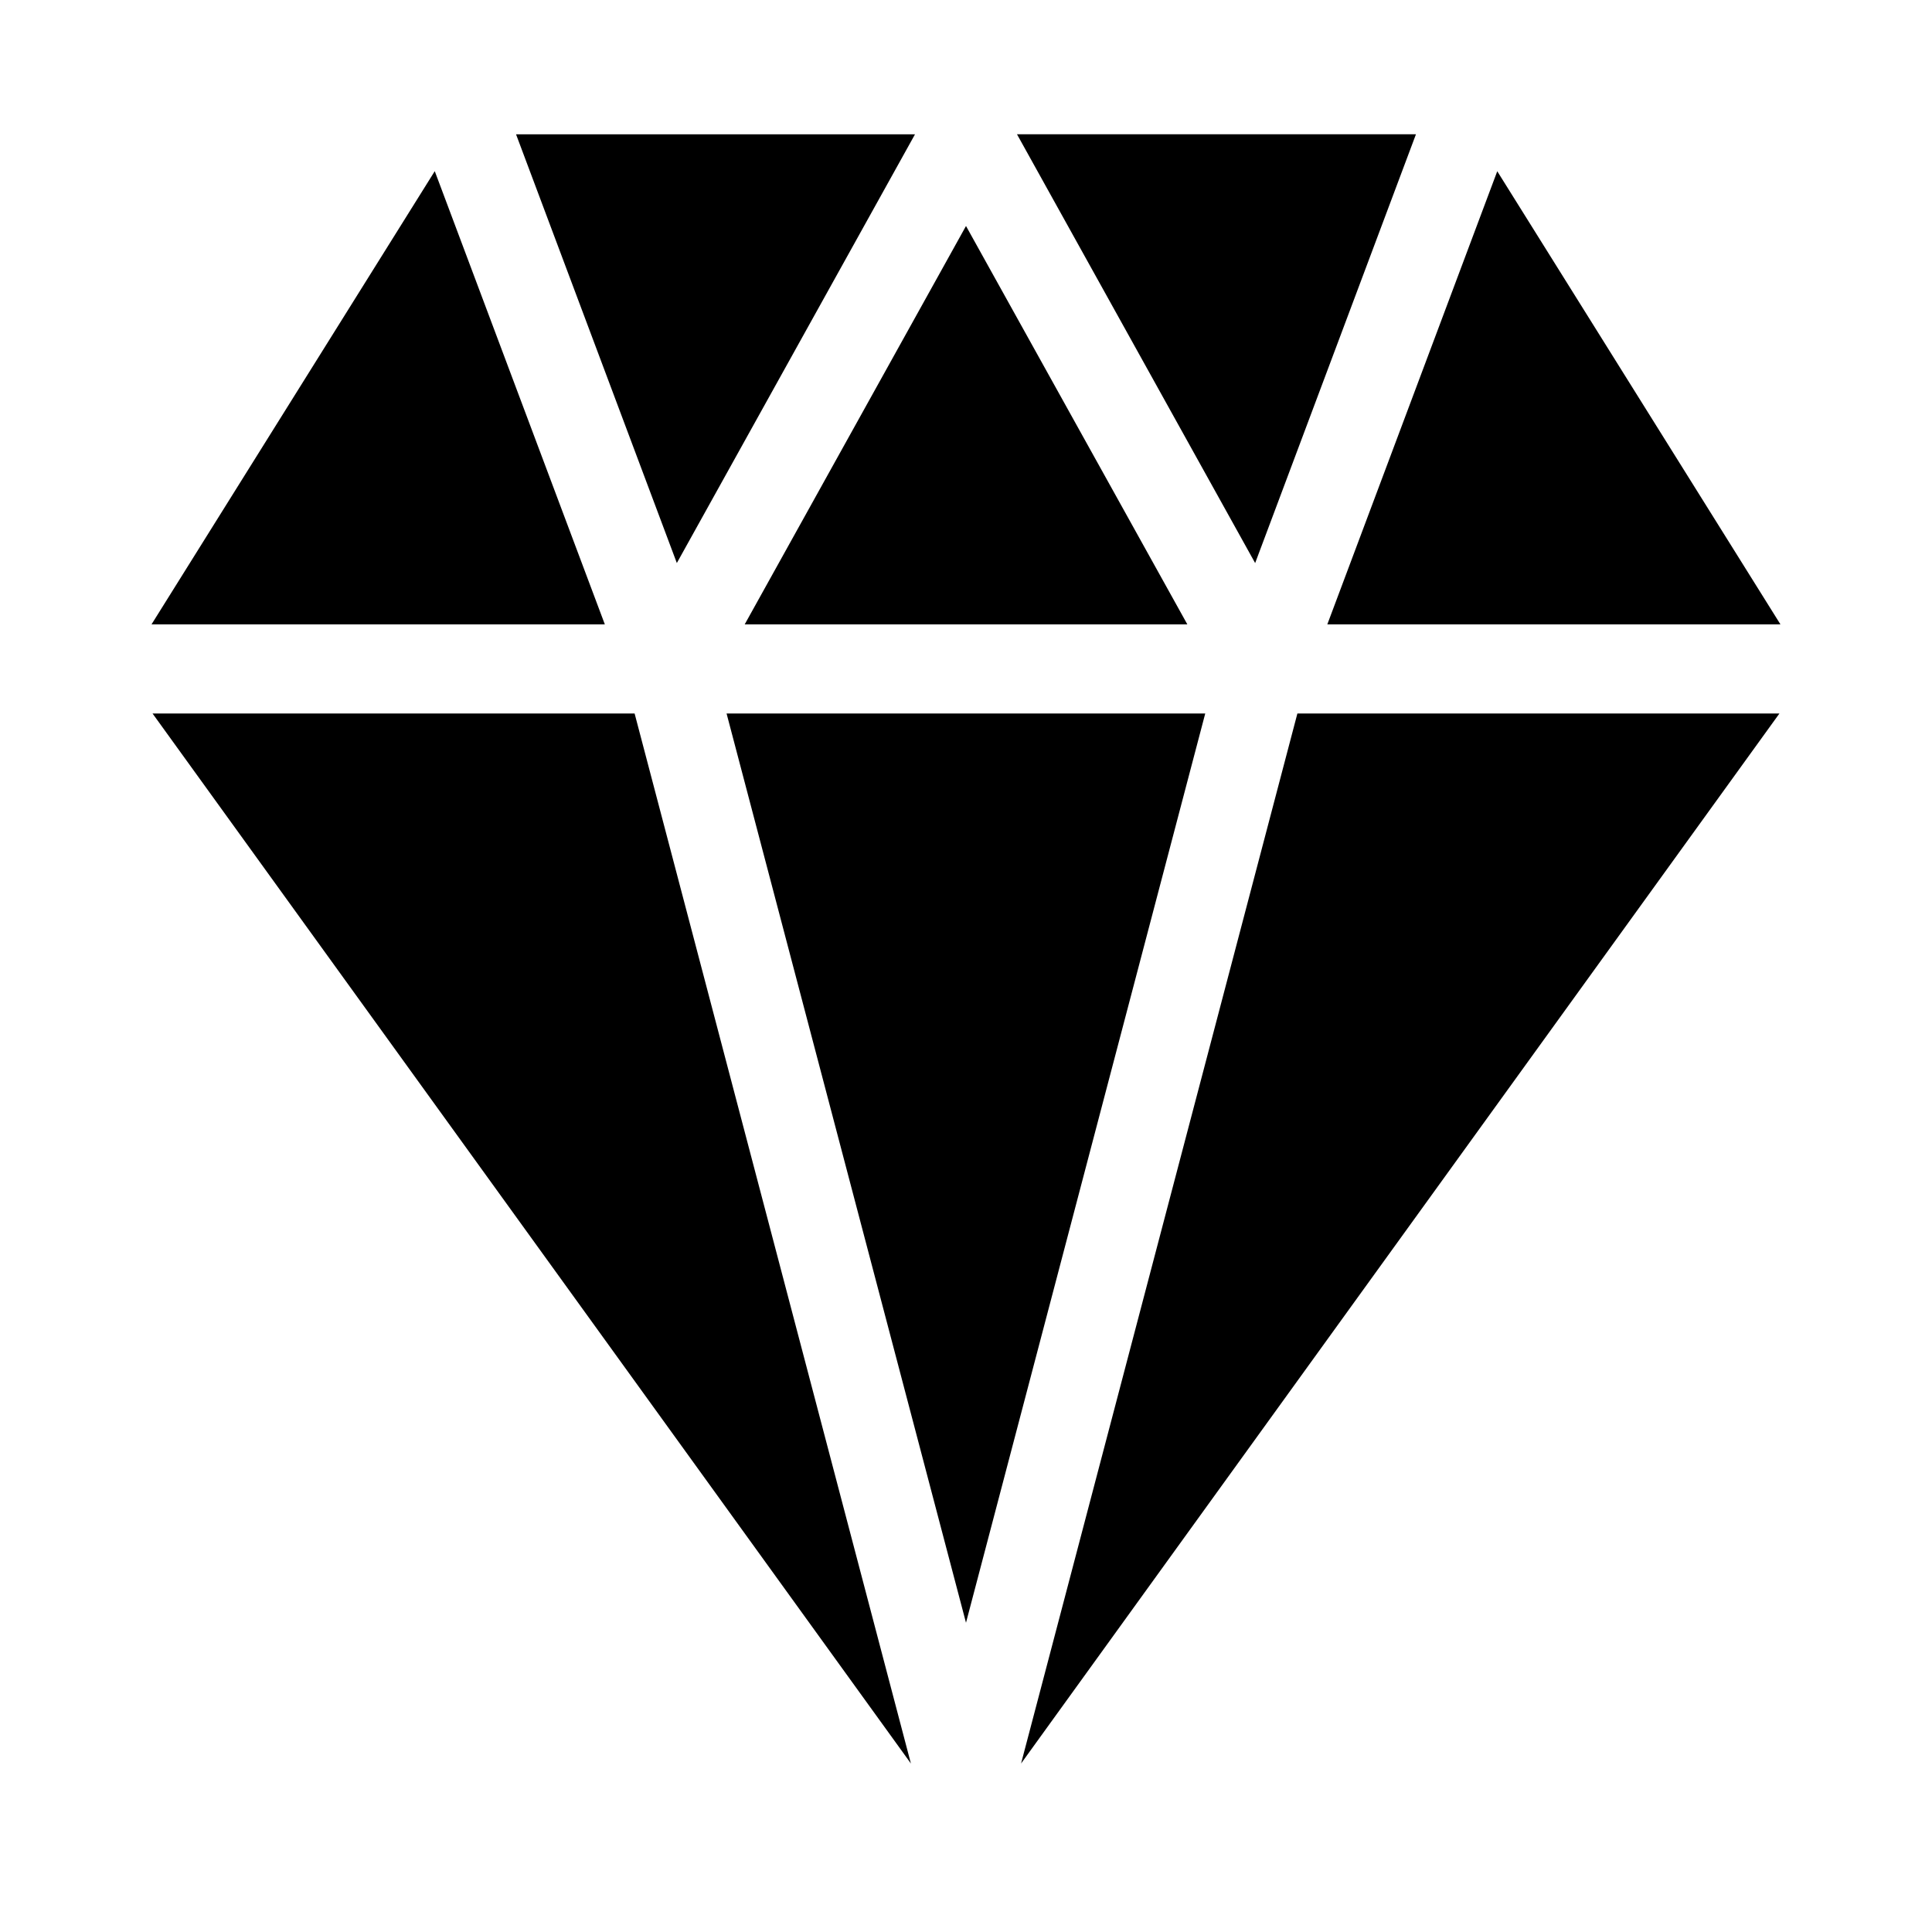
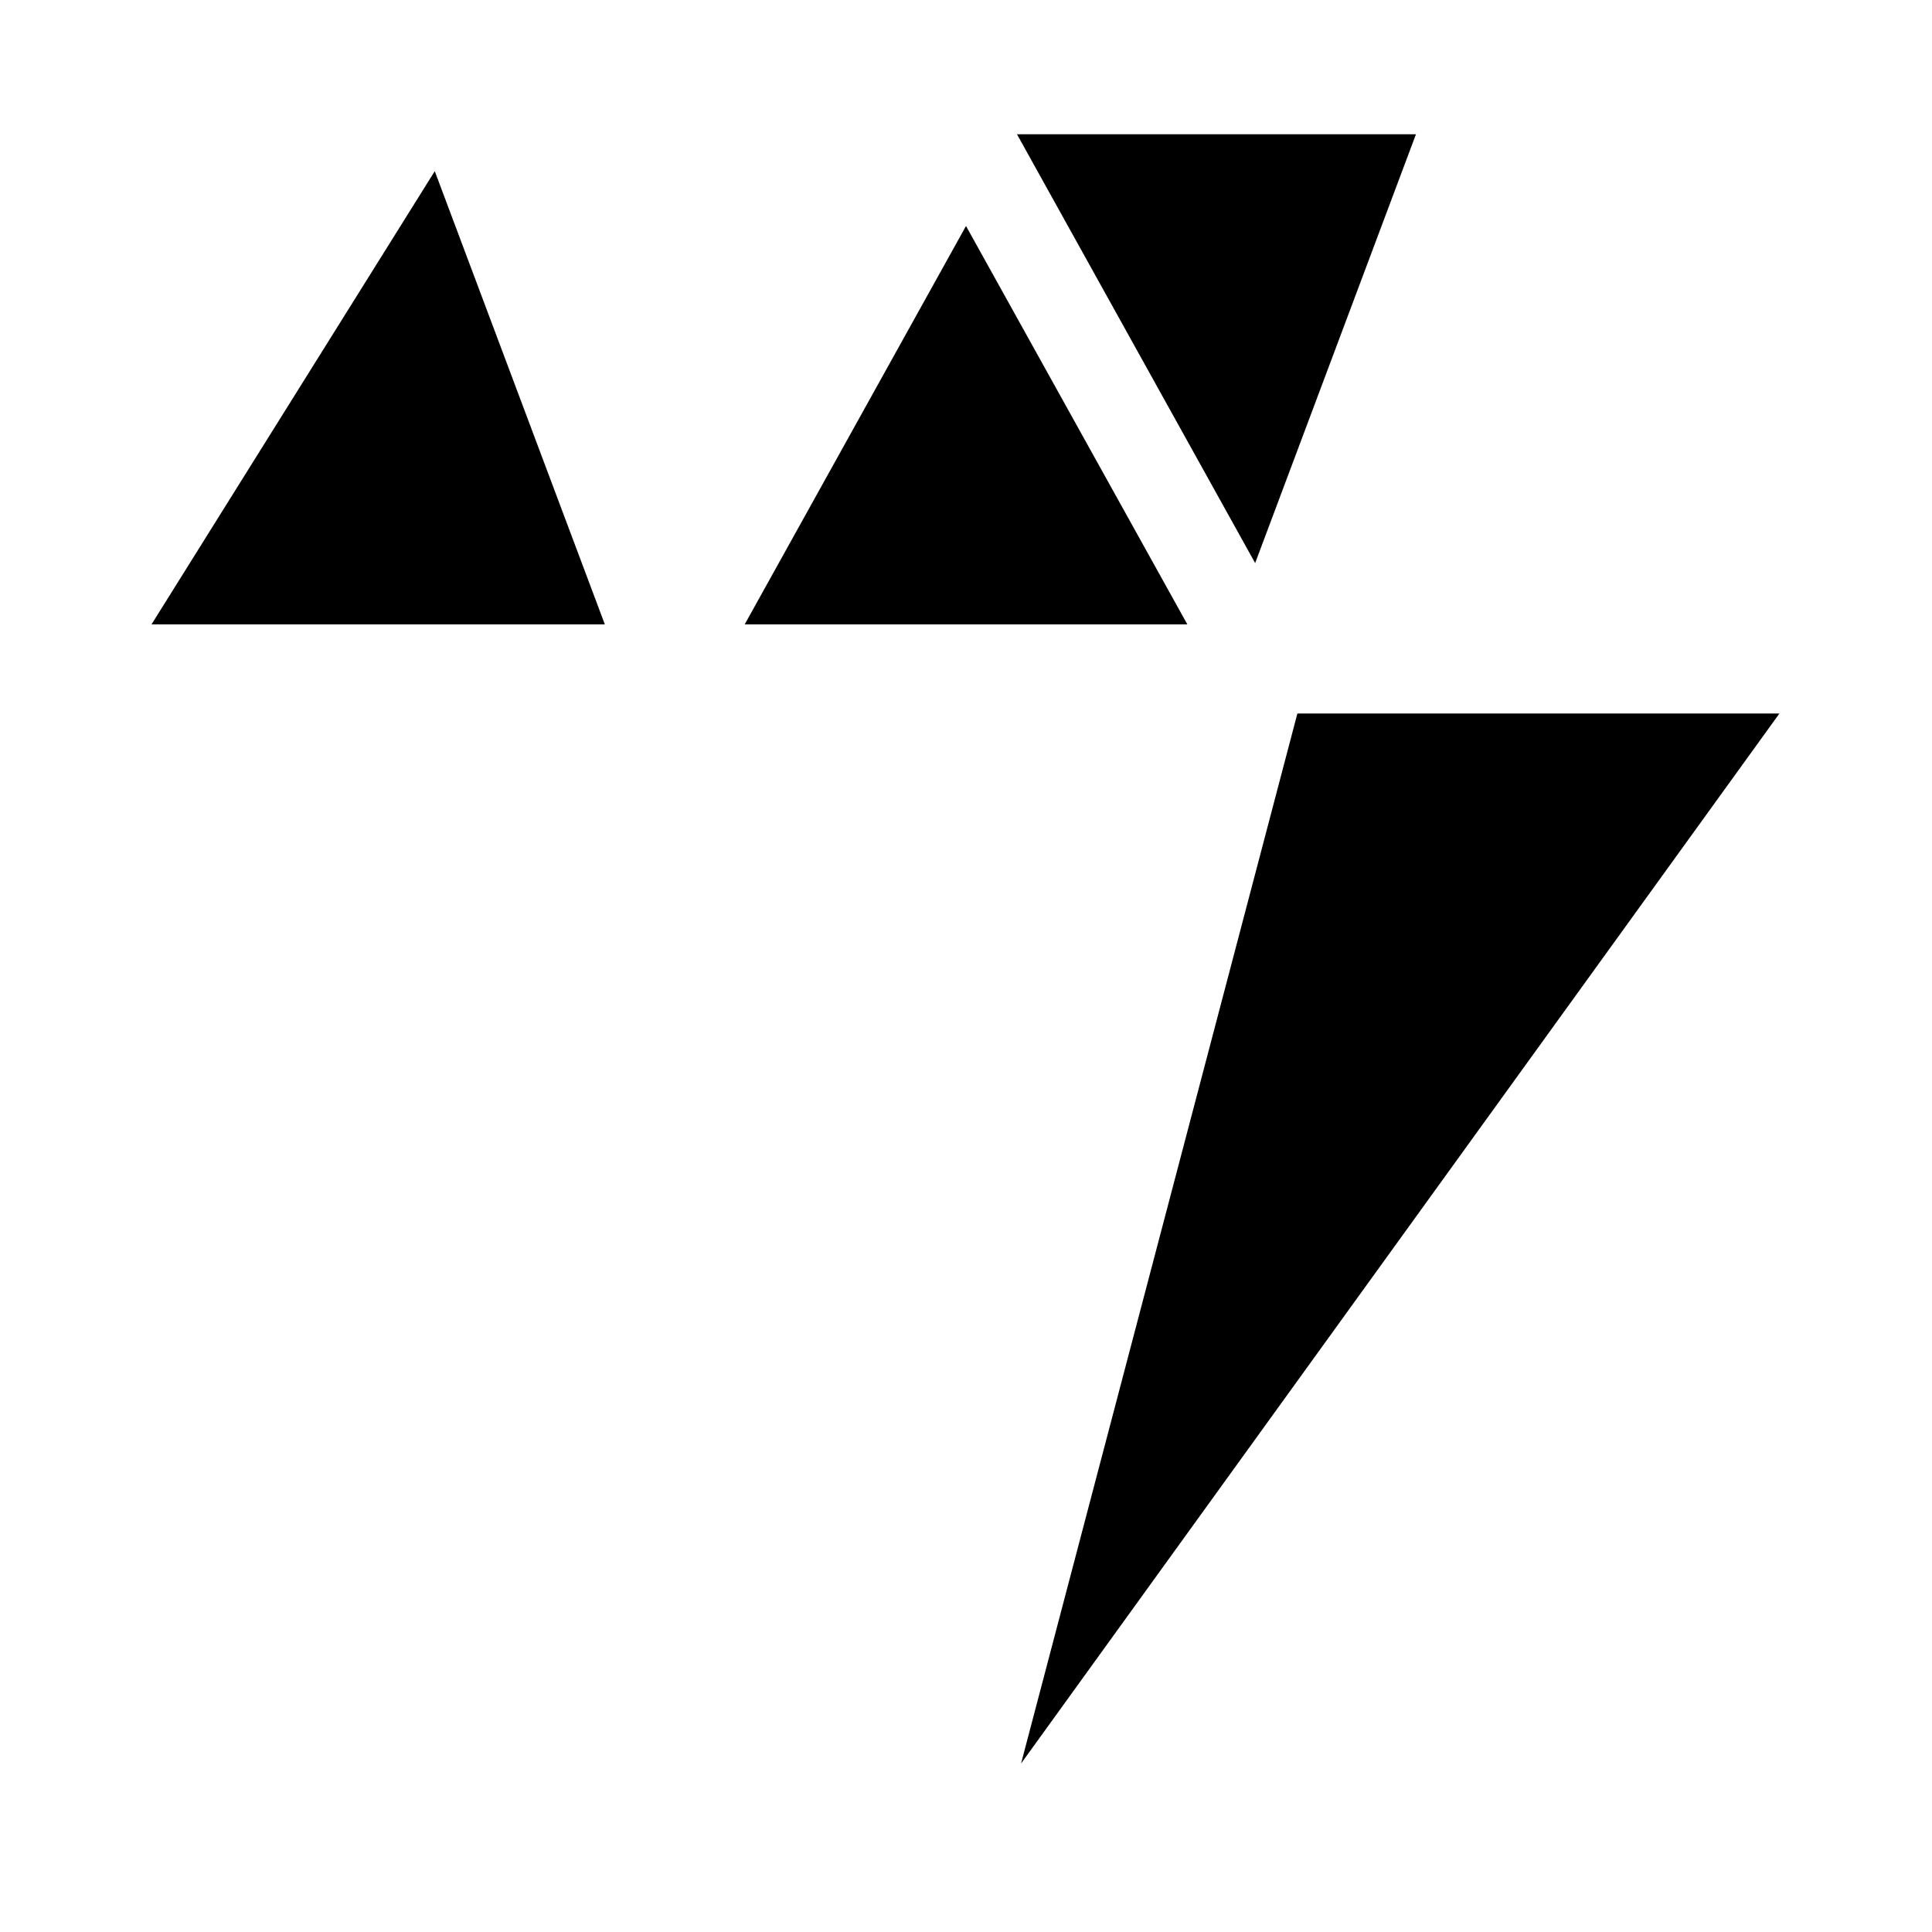
<svg xmlns="http://www.w3.org/2000/svg" fill="#000000" width="800px" height="800px" version="1.1" viewBox="144 144 512 512">
  <g>
    <path d="m413.51 179.58 63.117 113.64 42.617-113.64z" />
    <path d="m341.35 309.47h117.31l-58.66-105.58z" />
-     <path d="m463.4 333.09h-126.85l63.449 240.95z" />
    <path d="m304.29 309.47-45.074-120.11-75.066 120.11z" />
-     <path d="m323.37 293.21 63.117-113.62h-105.73z" />
-     <path d="m495.75 309.47h120.09l-75.051-120.09z" />
-     <path d="m312.18 333.09h-127.75l200.97 278.26z" />
    <path d="m487.82 333.09-73.227 278.26 200.97-278.26z" />
  </g>
</svg>